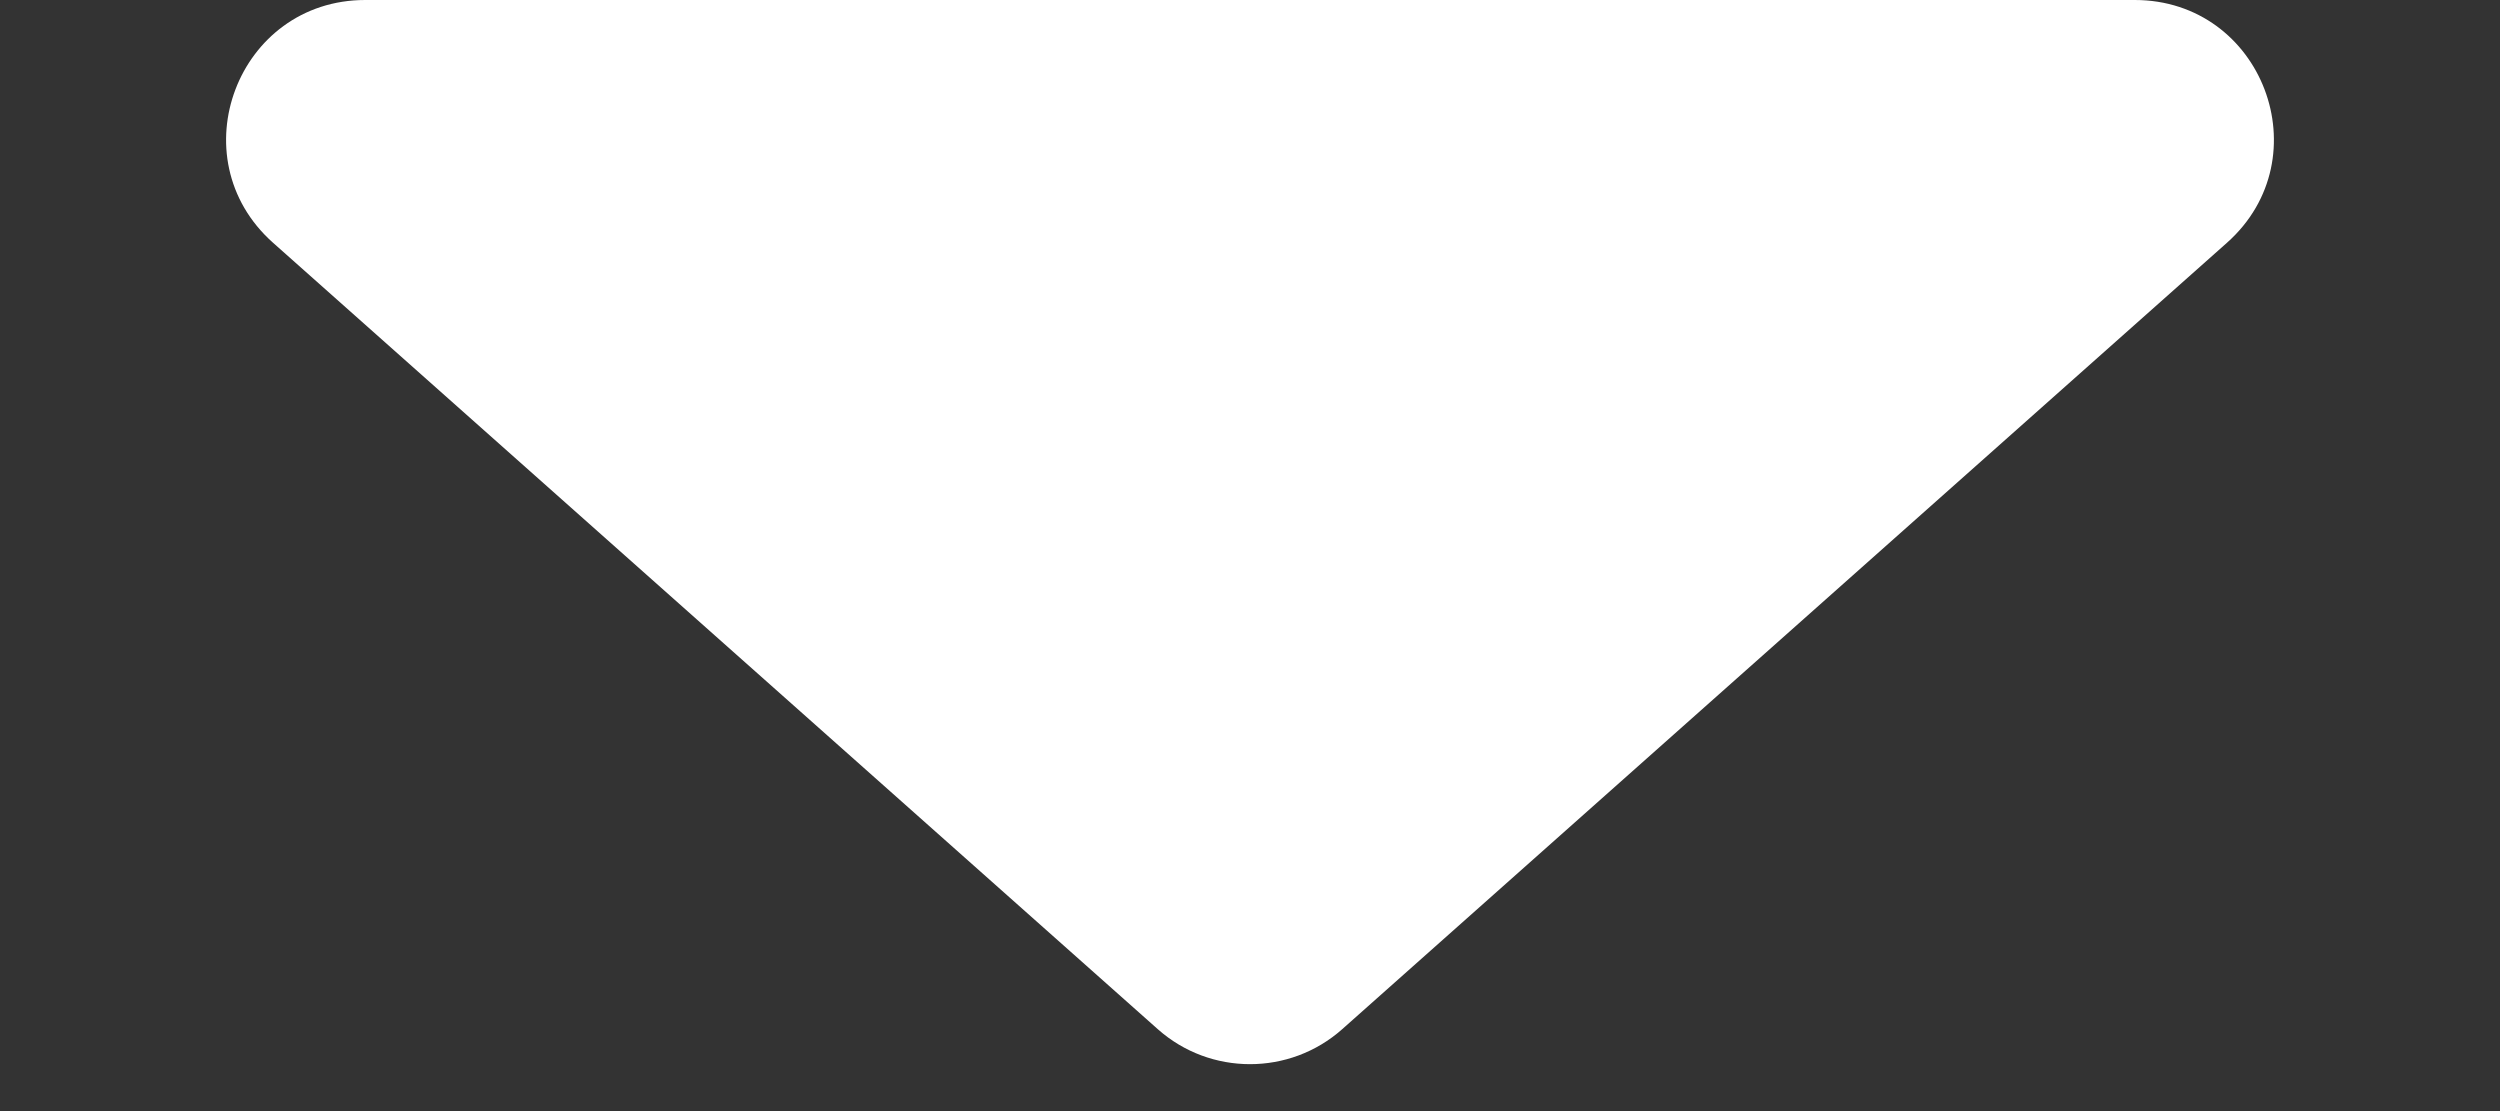
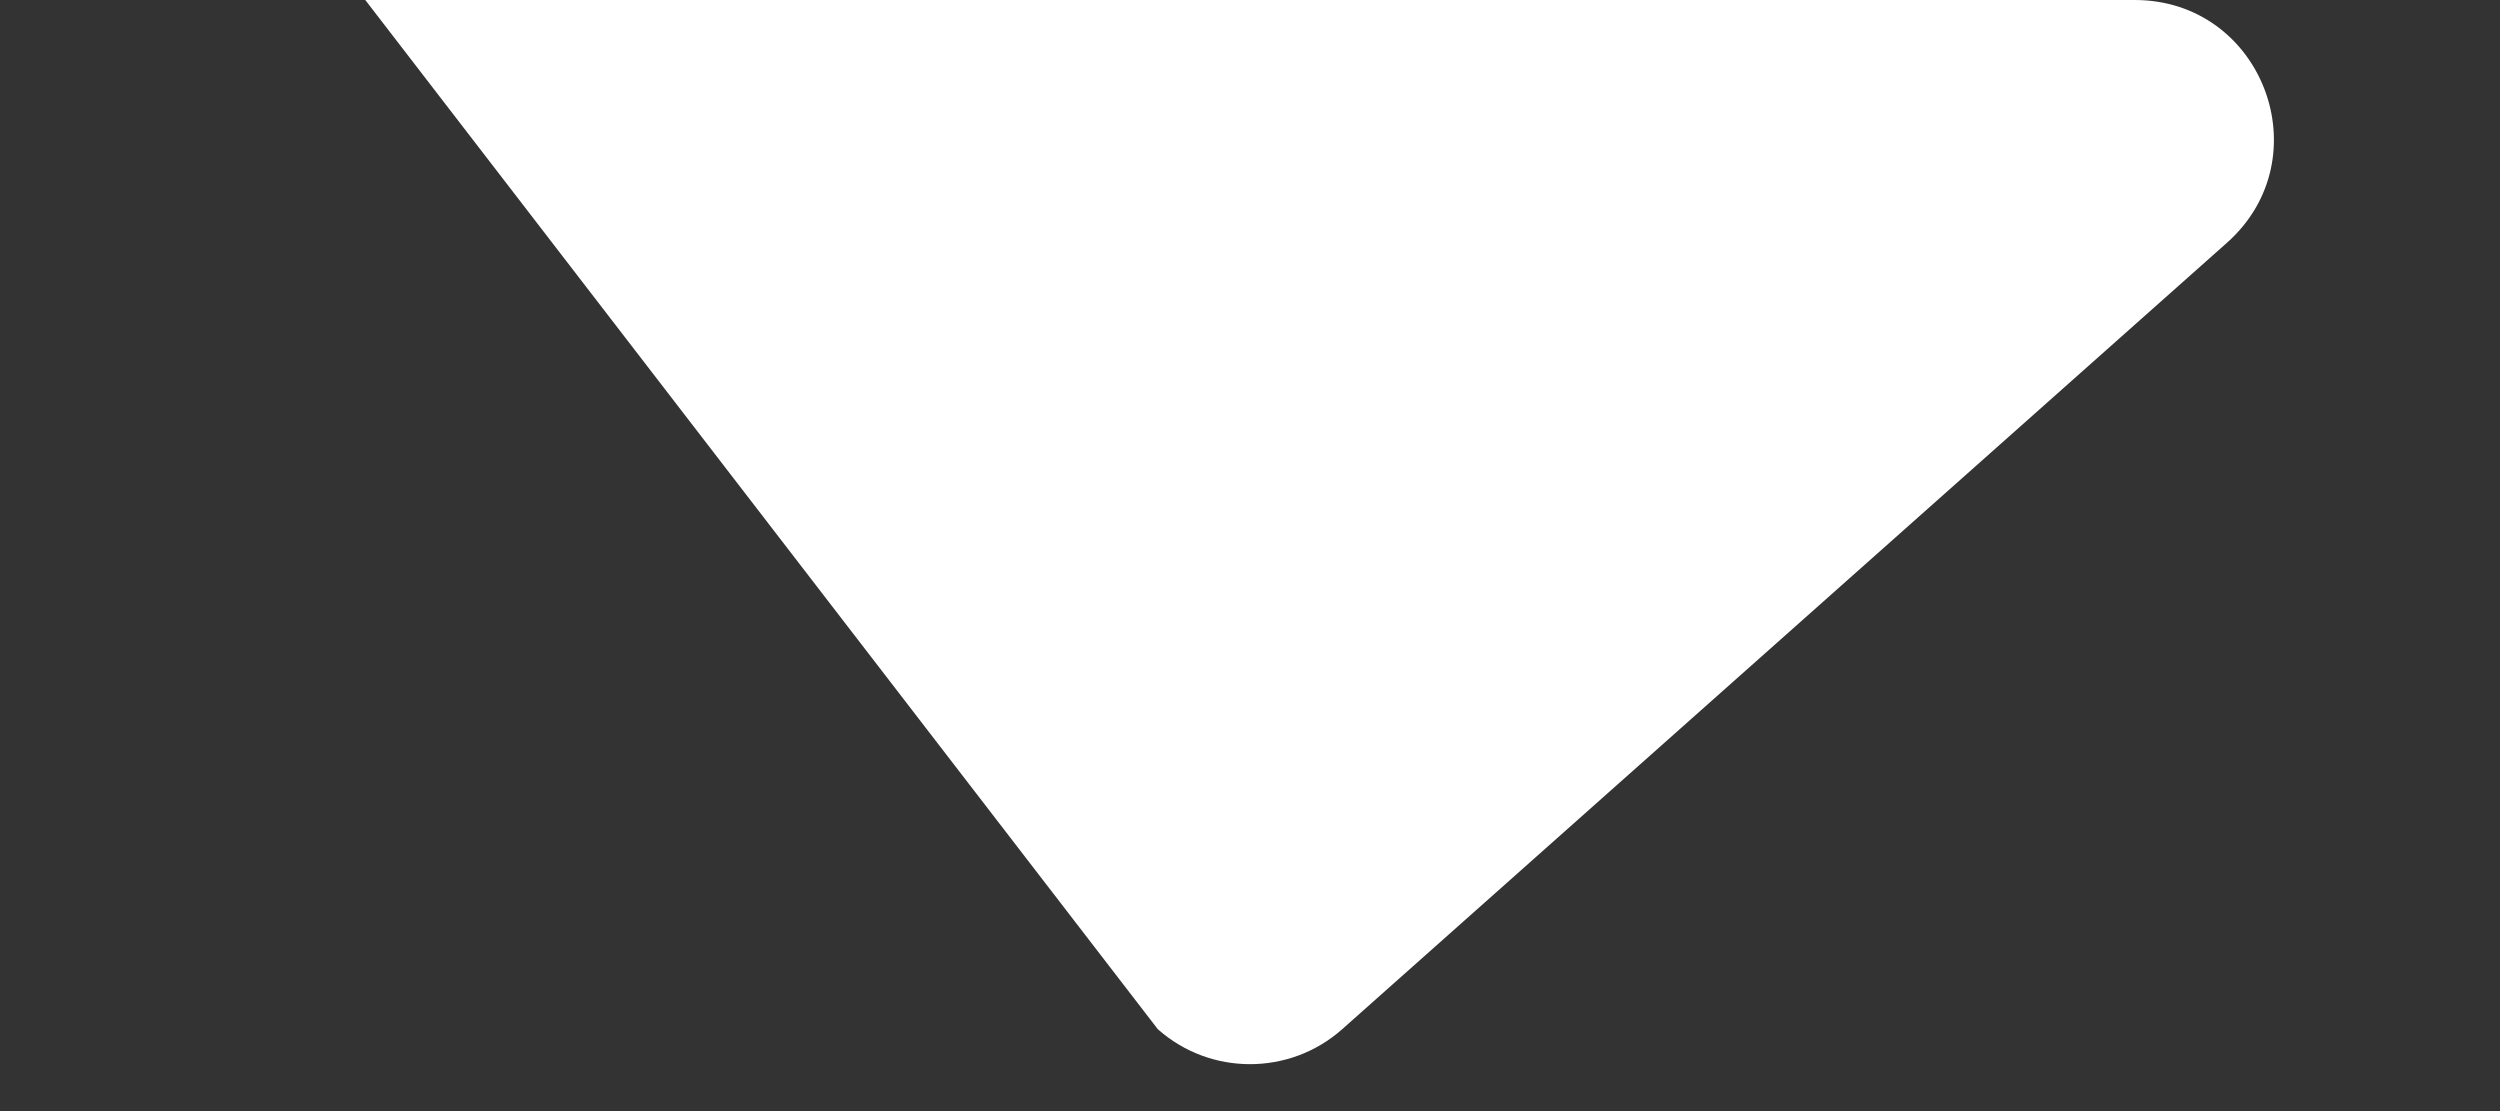
<svg xmlns="http://www.w3.org/2000/svg" width="9" height="4" viewBox="0 0 9 4" fill="none">
  <rect x="0" y="0" width="9" height="4" fill="#333333" stroke="none" />
-   <path d="M7.685 0H1.315C0.855 0 0.639 0.568 0.983 0.874L4.168 3.705C4.357 3.873 4.643 3.873 4.832 3.705L8.017 0.874C8.361 0.568 8.145 0 7.685 0Z" fill="white" />
+   <path d="M7.685 0H1.315L4.168 3.705C4.357 3.873 4.643 3.873 4.832 3.705L8.017 0.874C8.361 0.568 8.145 0 7.685 0Z" fill="white" />
</svg>